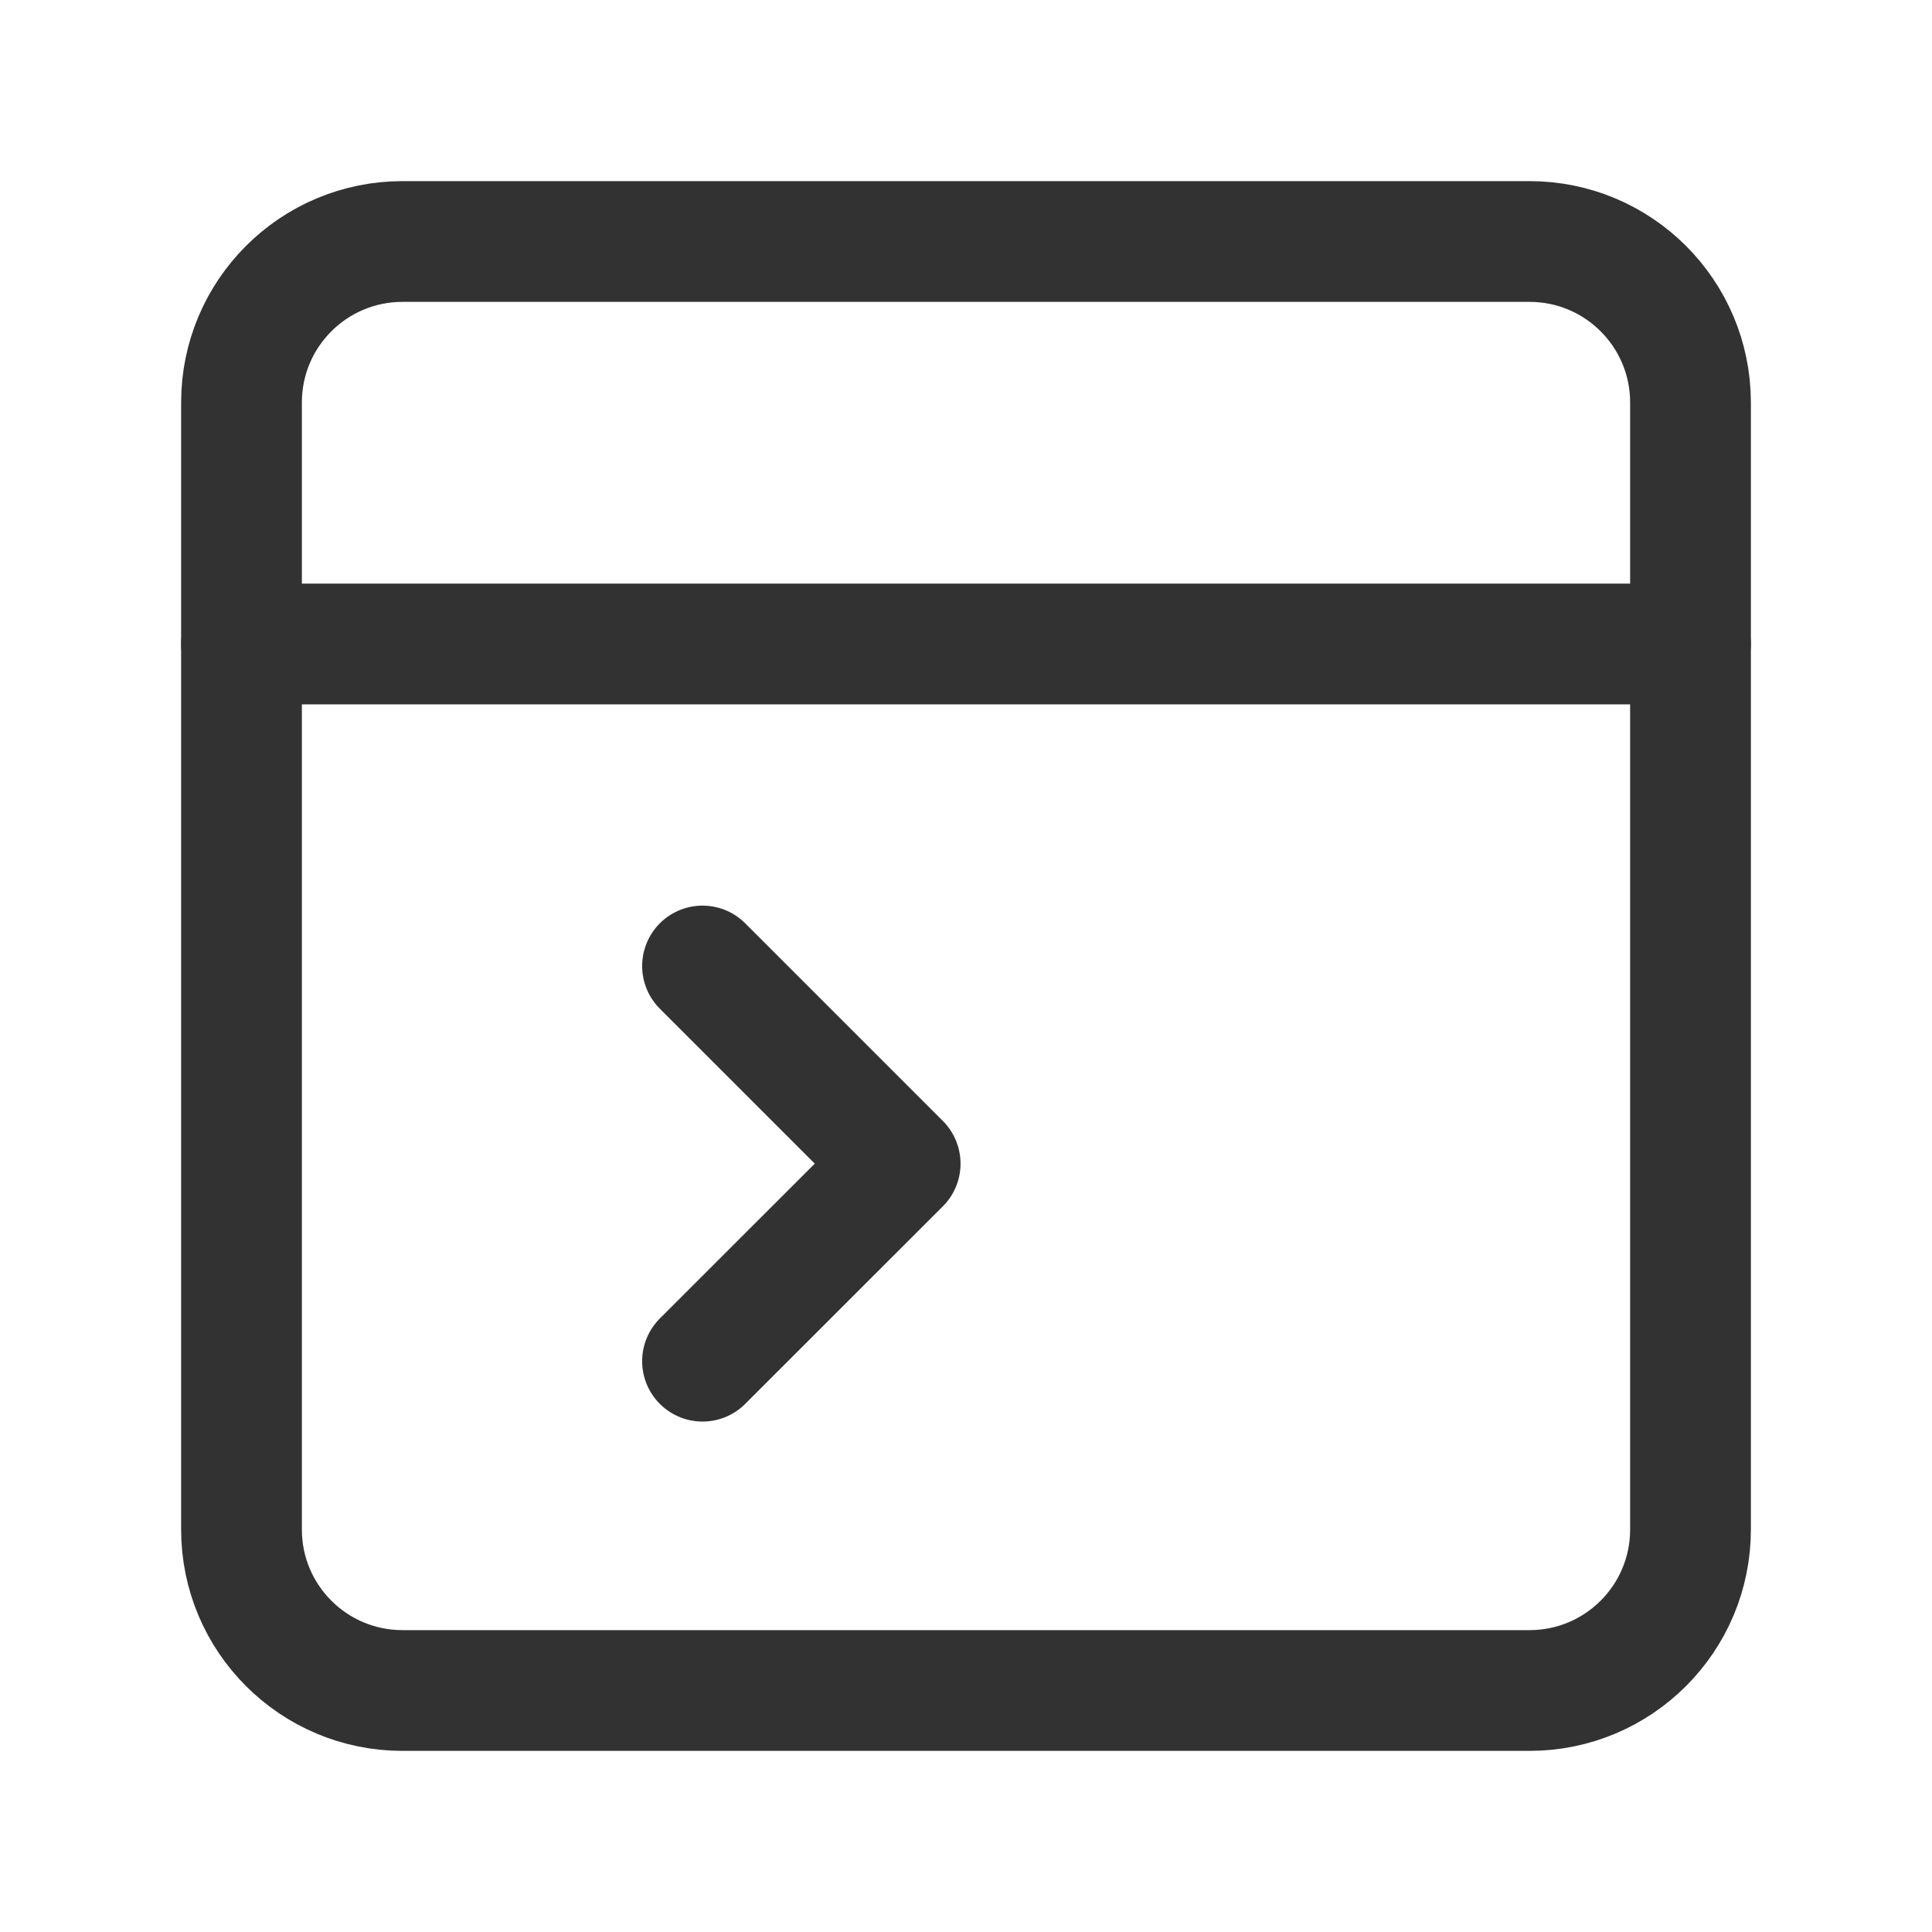
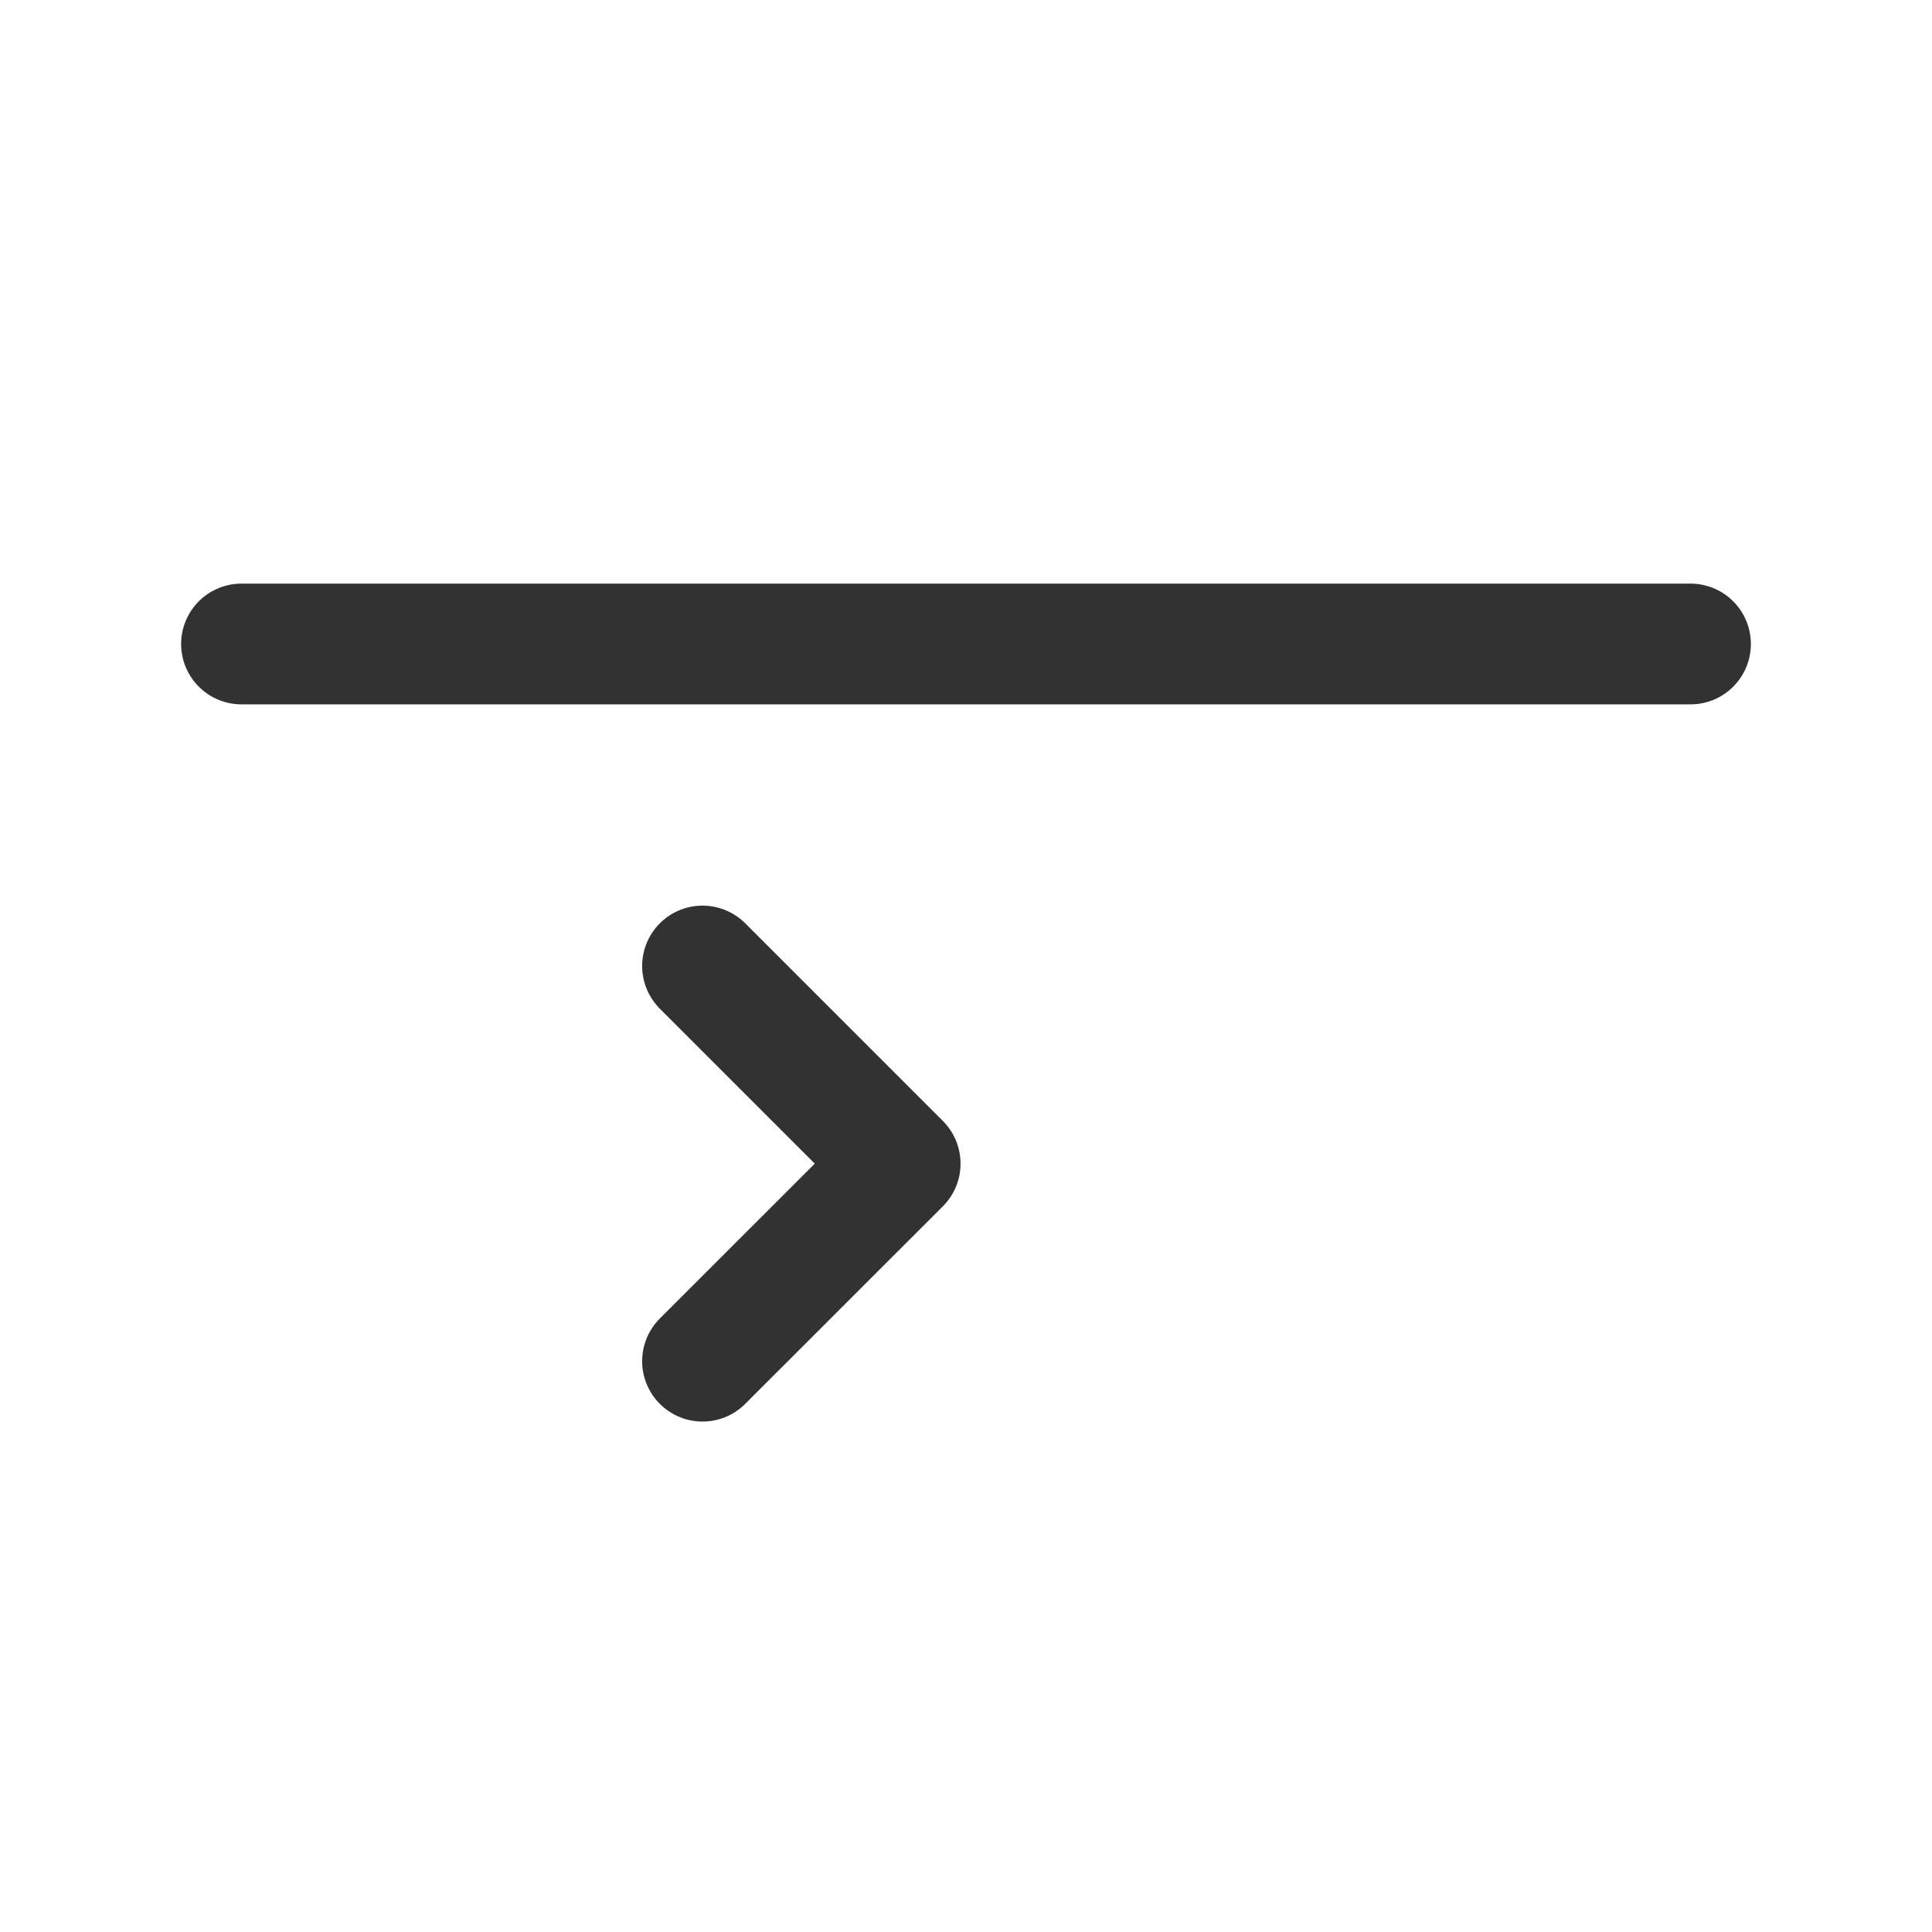
<svg xmlns="http://www.w3.org/2000/svg" width="64px" height="64px" viewBox="0 0 64 64" version="1.1">
  <title>A31A510A-F840-4FF5-B8C0-FD6917EC0B2A</title>
  <defs>
    <filter id="filter-1">
      <feColorMatrix in="SourceGraphic" type="matrix" values="0 0 0 0 1 0 0 0 0 1 0 0 0 0 1 0 0 0 1 0" />
    </filter>
  </defs>
  <g id="akiva" stroke="none" stroke-width="1" fill="none" fill-rule="evenodd">
    <g id="akiva_1" transform="translate(-918, -5048)">
      <g id="Group-18" transform="translate(0, 4743)">
        <g id="Group-12" transform="translate(300, 243)">
          <g id="Group" transform="translate(500, 0)" filter="url(#filter-1)">
            <g transform="translate(118, 62)">
              <g stroke-linecap="round" stroke-linejoin="round" transform="translate(8, 8)" id="Path" stroke="#323232" stroke-width="4">
                <polyline points="15.272 37.091 21.819 30.547 15.272 24" />
-                 <path d="M42.667,48 L5.333,48 C2.387,48 0,45.613 0,42.667 L0,5.333 C0,2.387 2.387,0 5.333,0 L42.667,0 C45.613,0 48,2.387 48,5.333 L48,42.667 C48,45.613 45.613,48 42.667,48 Z" />
                <line x1="3.55271368e-15" y1="13.333" x2="48" y2="13.333" />
              </g>
-               <rect id="Rectangle" x="0" y="0" width="64" height="64" />
            </g>
          </g>
        </g>
      </g>
    </g>
  </g>
</svg>